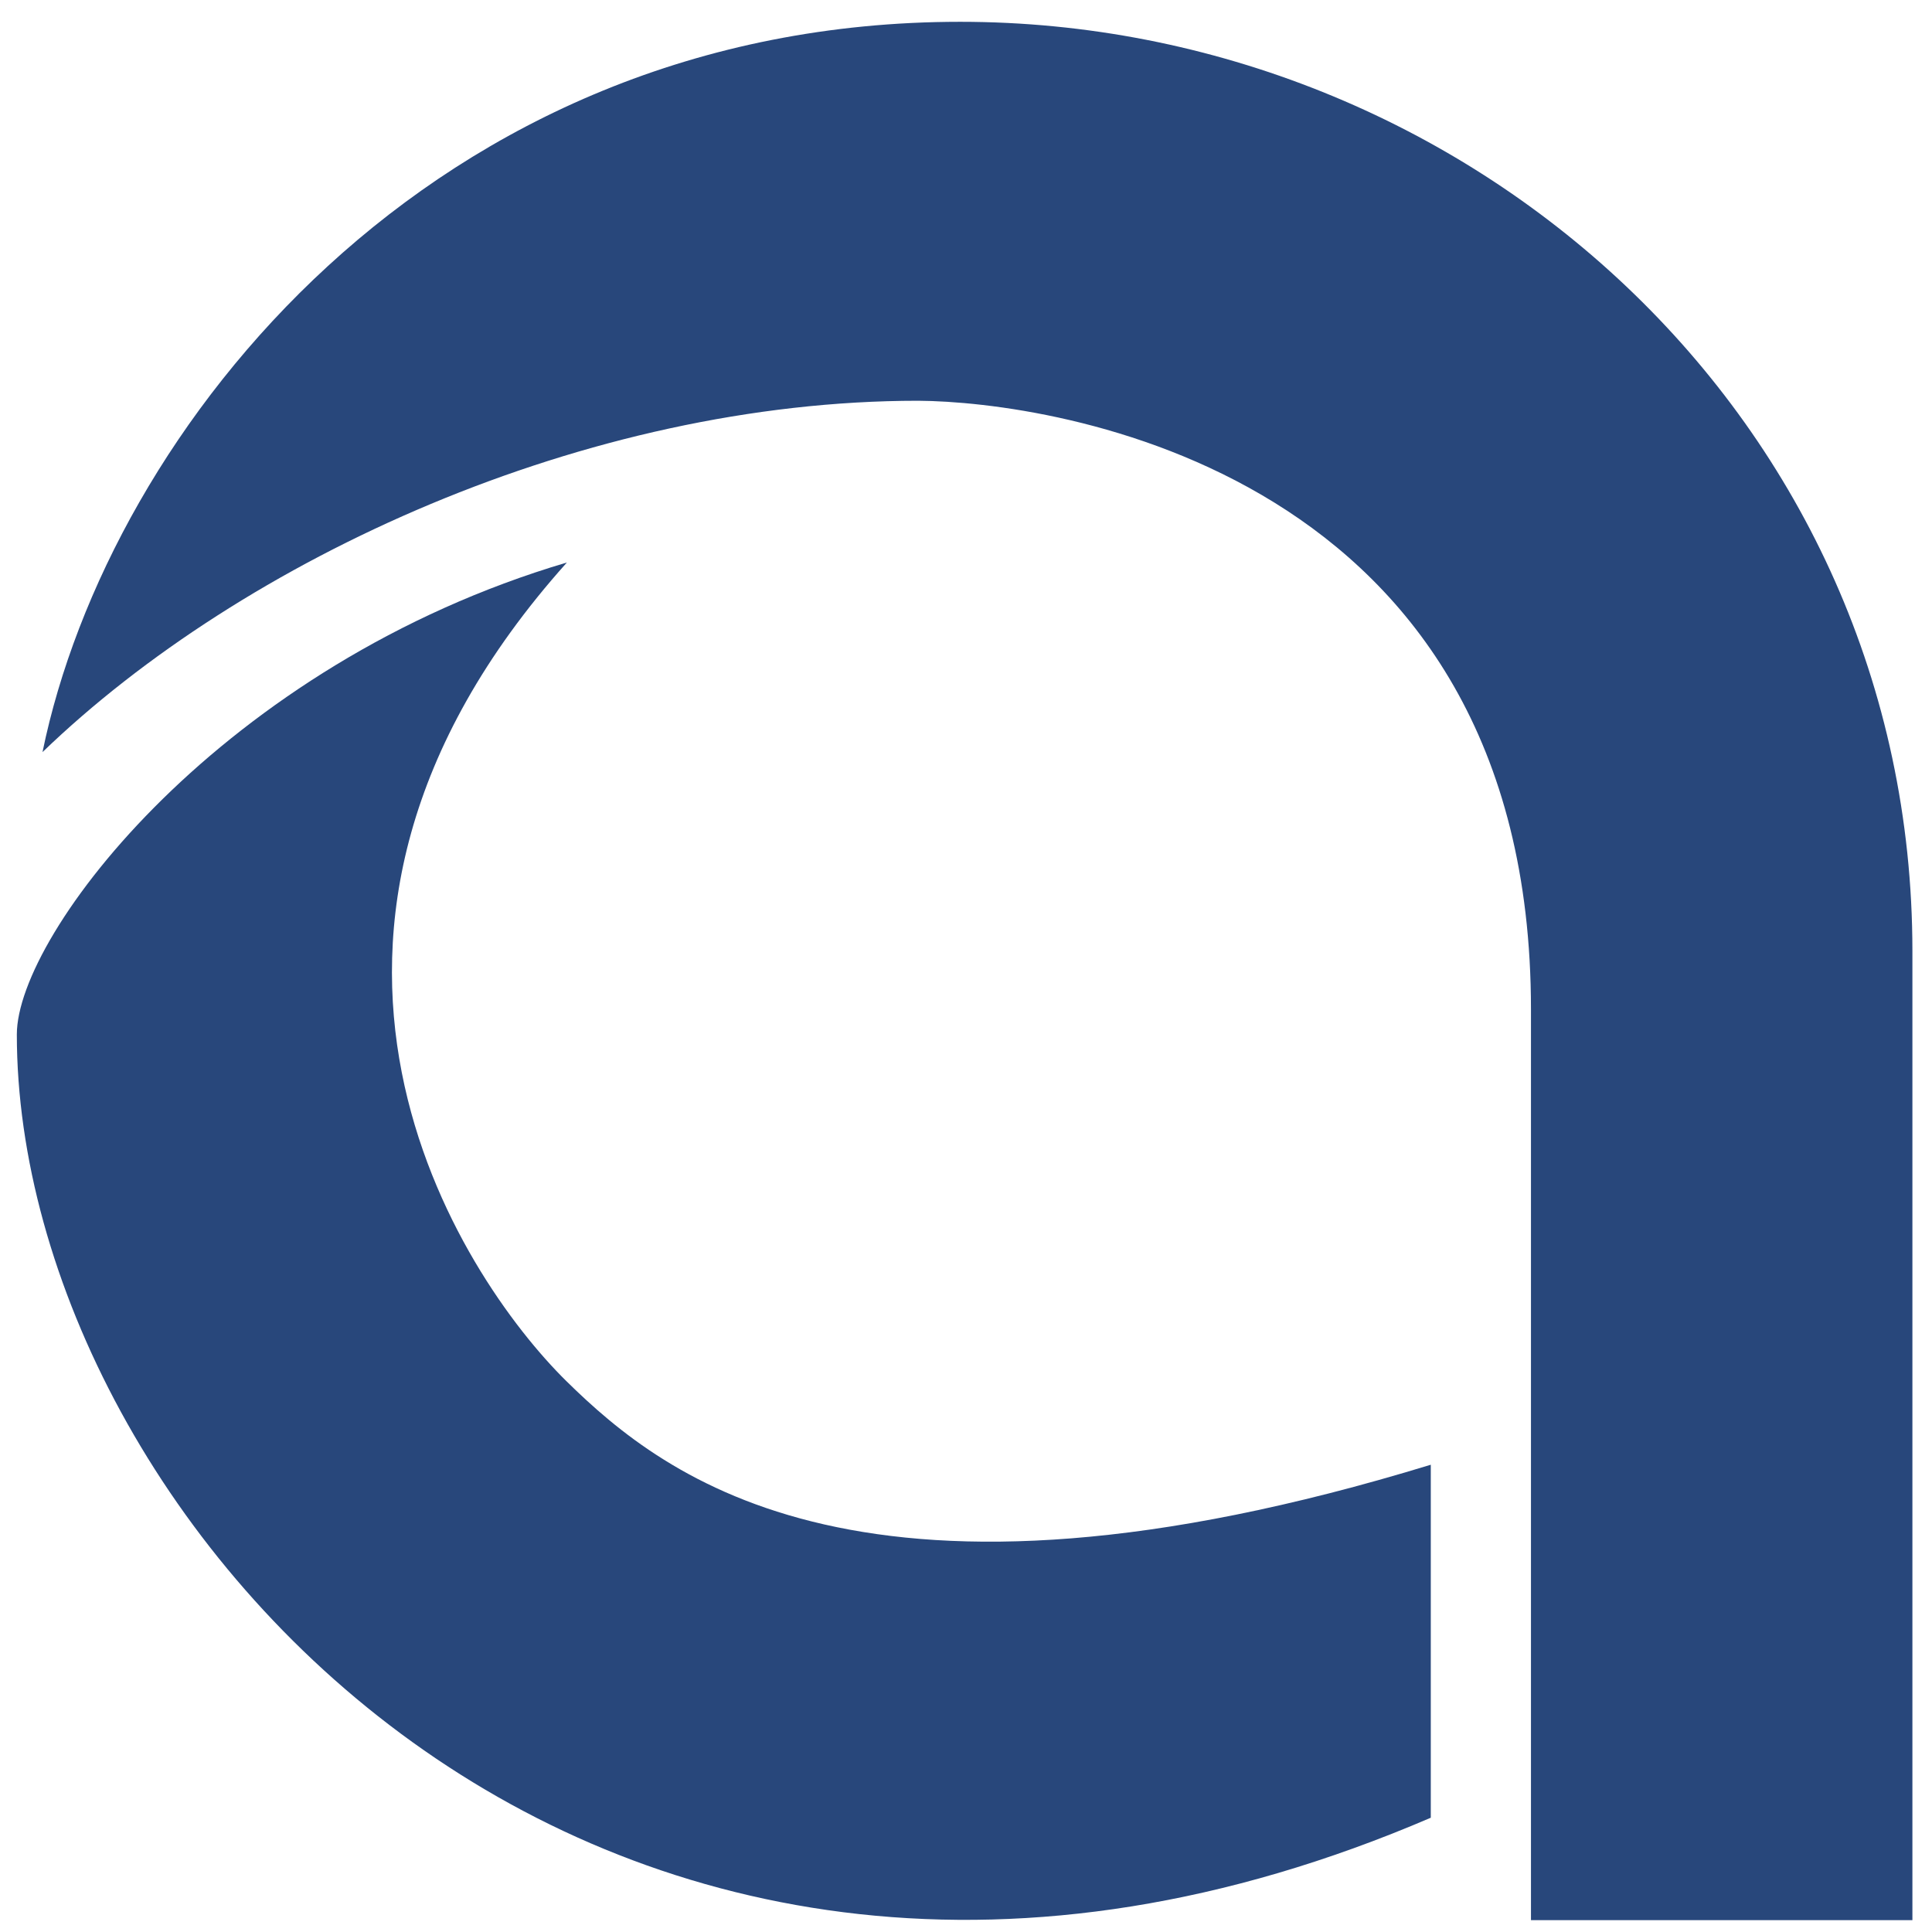
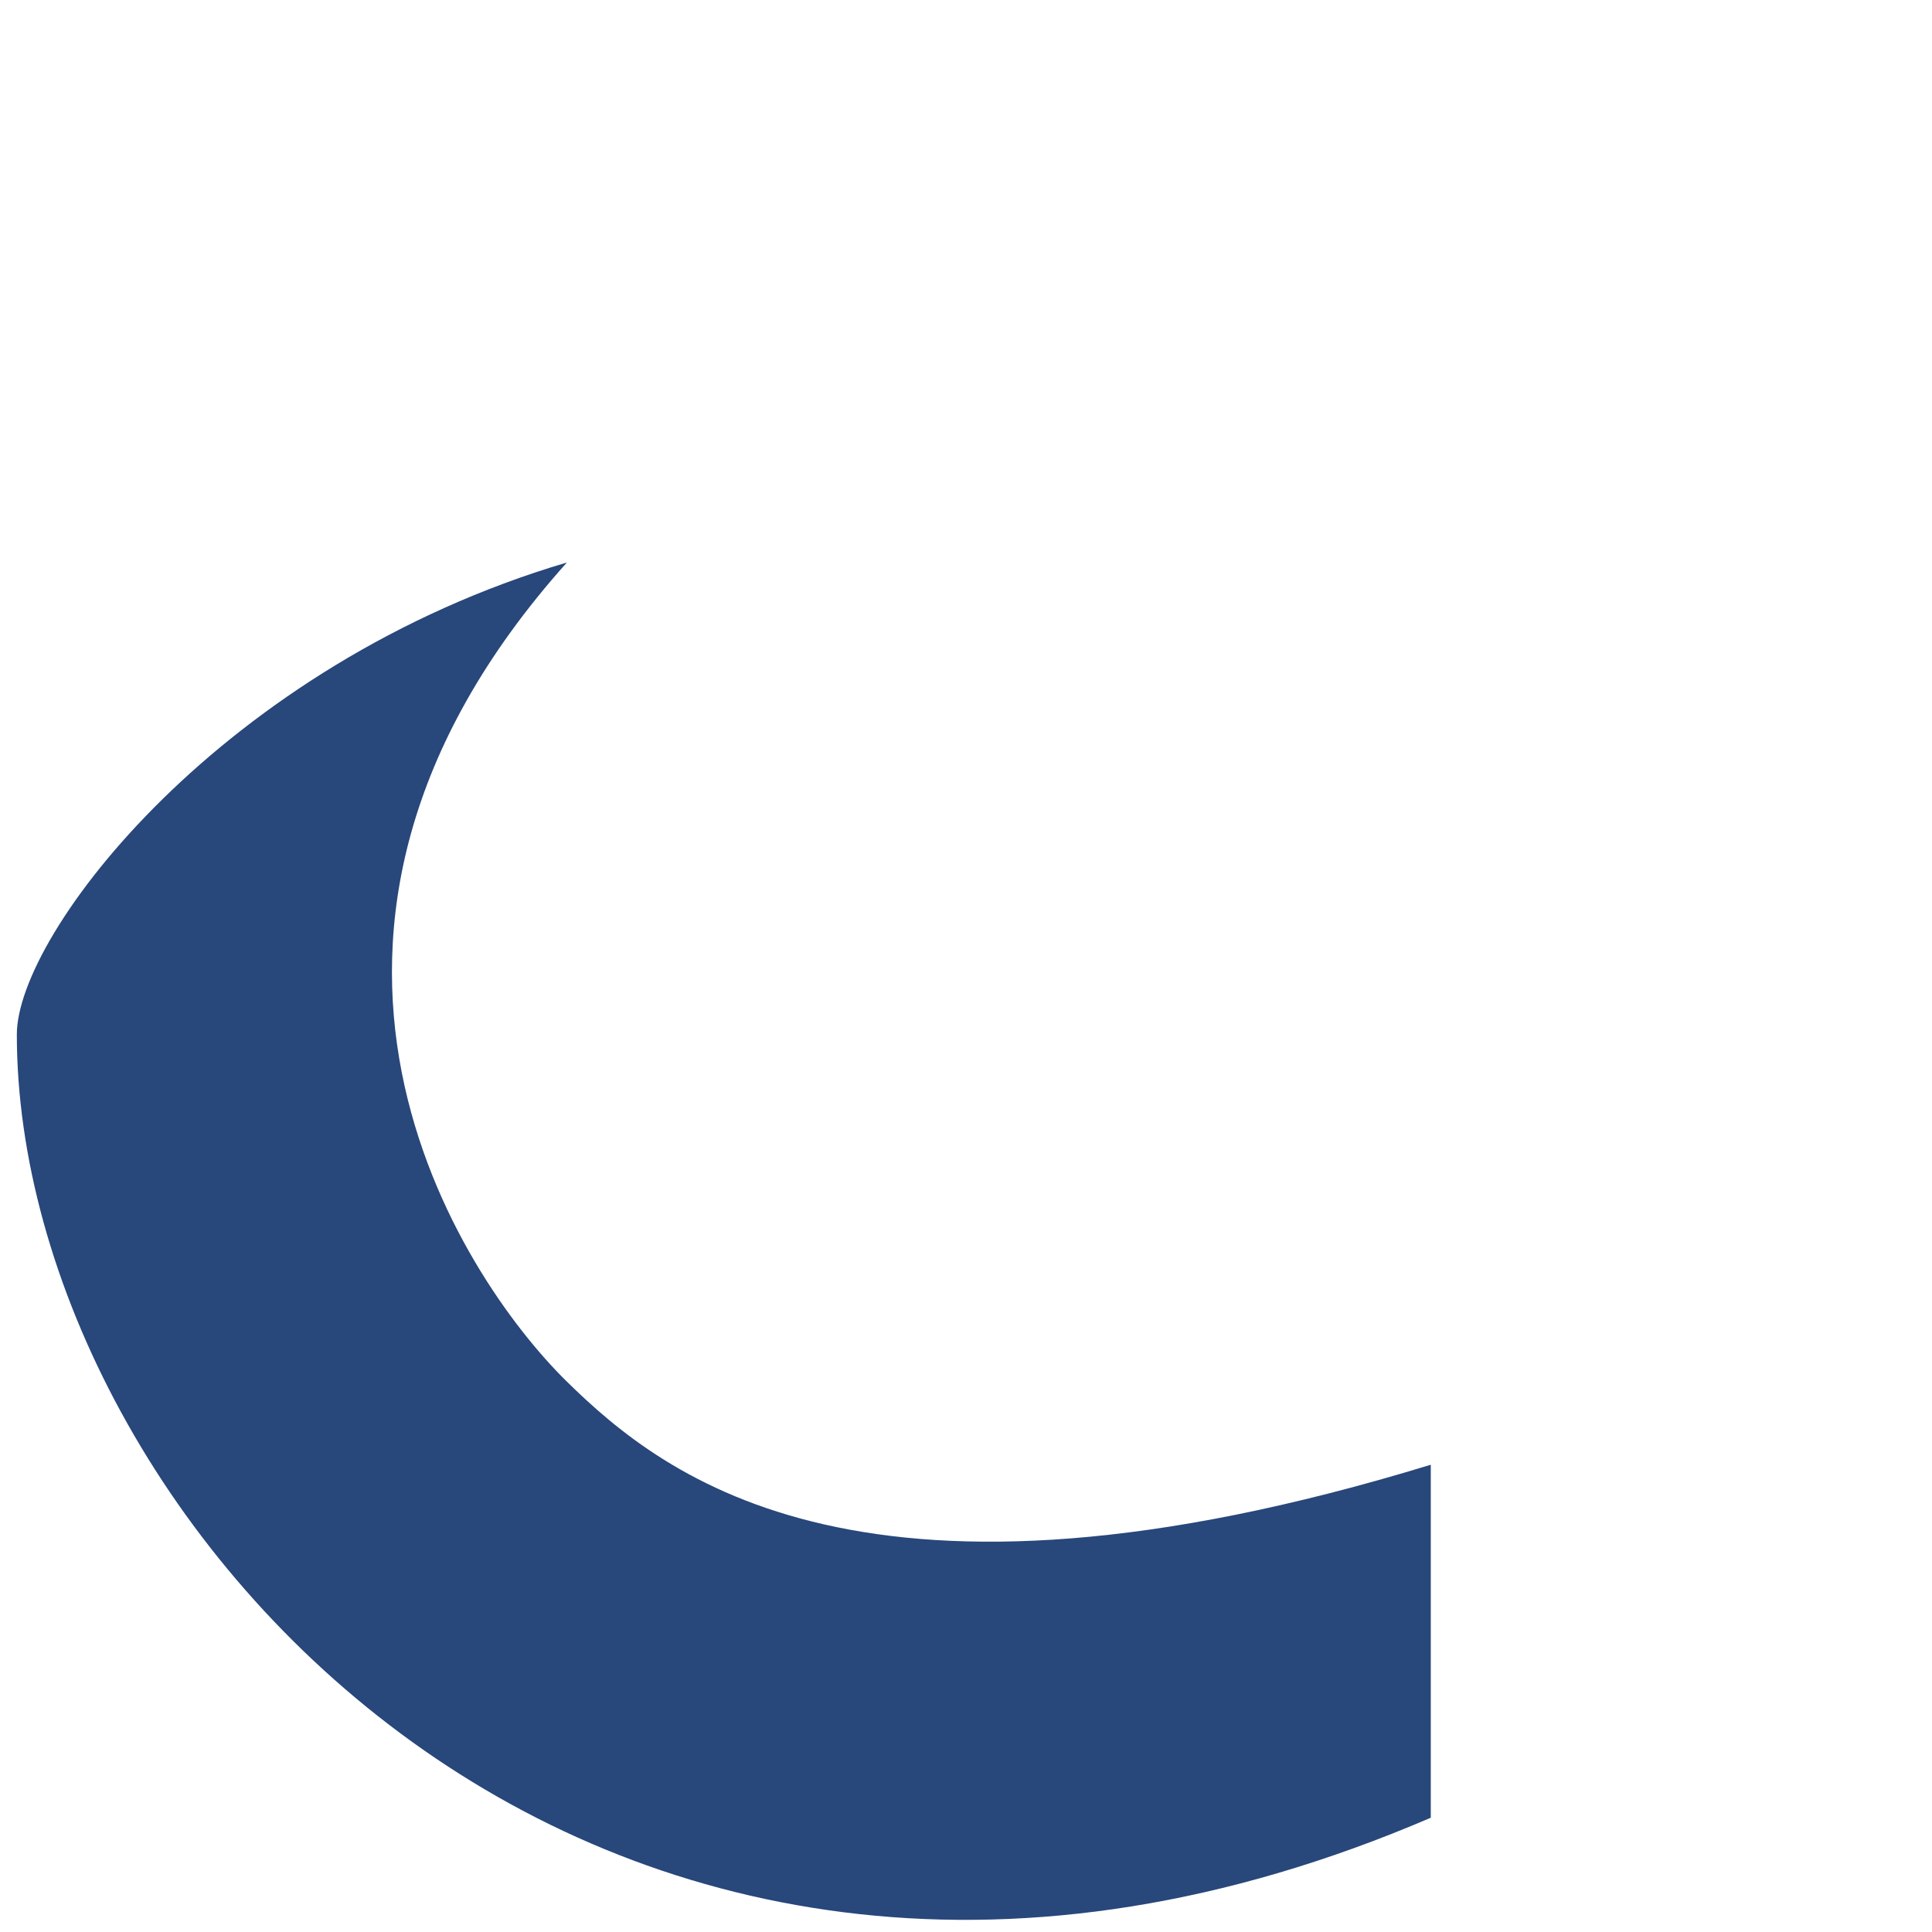
<svg xmlns="http://www.w3.org/2000/svg" version="1.1" width="70" height="70">
  <svg version="1.1" id="SvgjsSvg1013" x="0px" y="0px" viewBox="0 0 70 70" style="enable-background:new 0 0 70 70;" xml:space="preserve">
    <style type="text/css">
	.st0{fill:#28477B;}
</style>
    <path class="st0" d="M51.84,53.07c-20.45,6.26-27.71,0.52-31.32-3.03c-3.84-3.78-12.07-16.16,0.02-29.66  C8.07,24.07,0.61,33.83,0.61,37.48c0,17.61,21.14,41.3,51.23,28.38V53.07z" />
-     <path class="st0" d="M69.29,69.57V34.46c0-19.33-16.15-33.67-34.5-33.67c-19.14,0-30.85,14.76-33.25,26.46  c7.26-7,19.68-12.73,31.73-12.73c4.81,0.03,22.2,2.46,22.2,22.05v33H69.29z" />
  </svg>
  <style>@media (prefers-color-scheme: light) { :root { filter: none; } }
@media (prefers-color-scheme: dark) { :root { filter: none; } }
</style>
</svg>